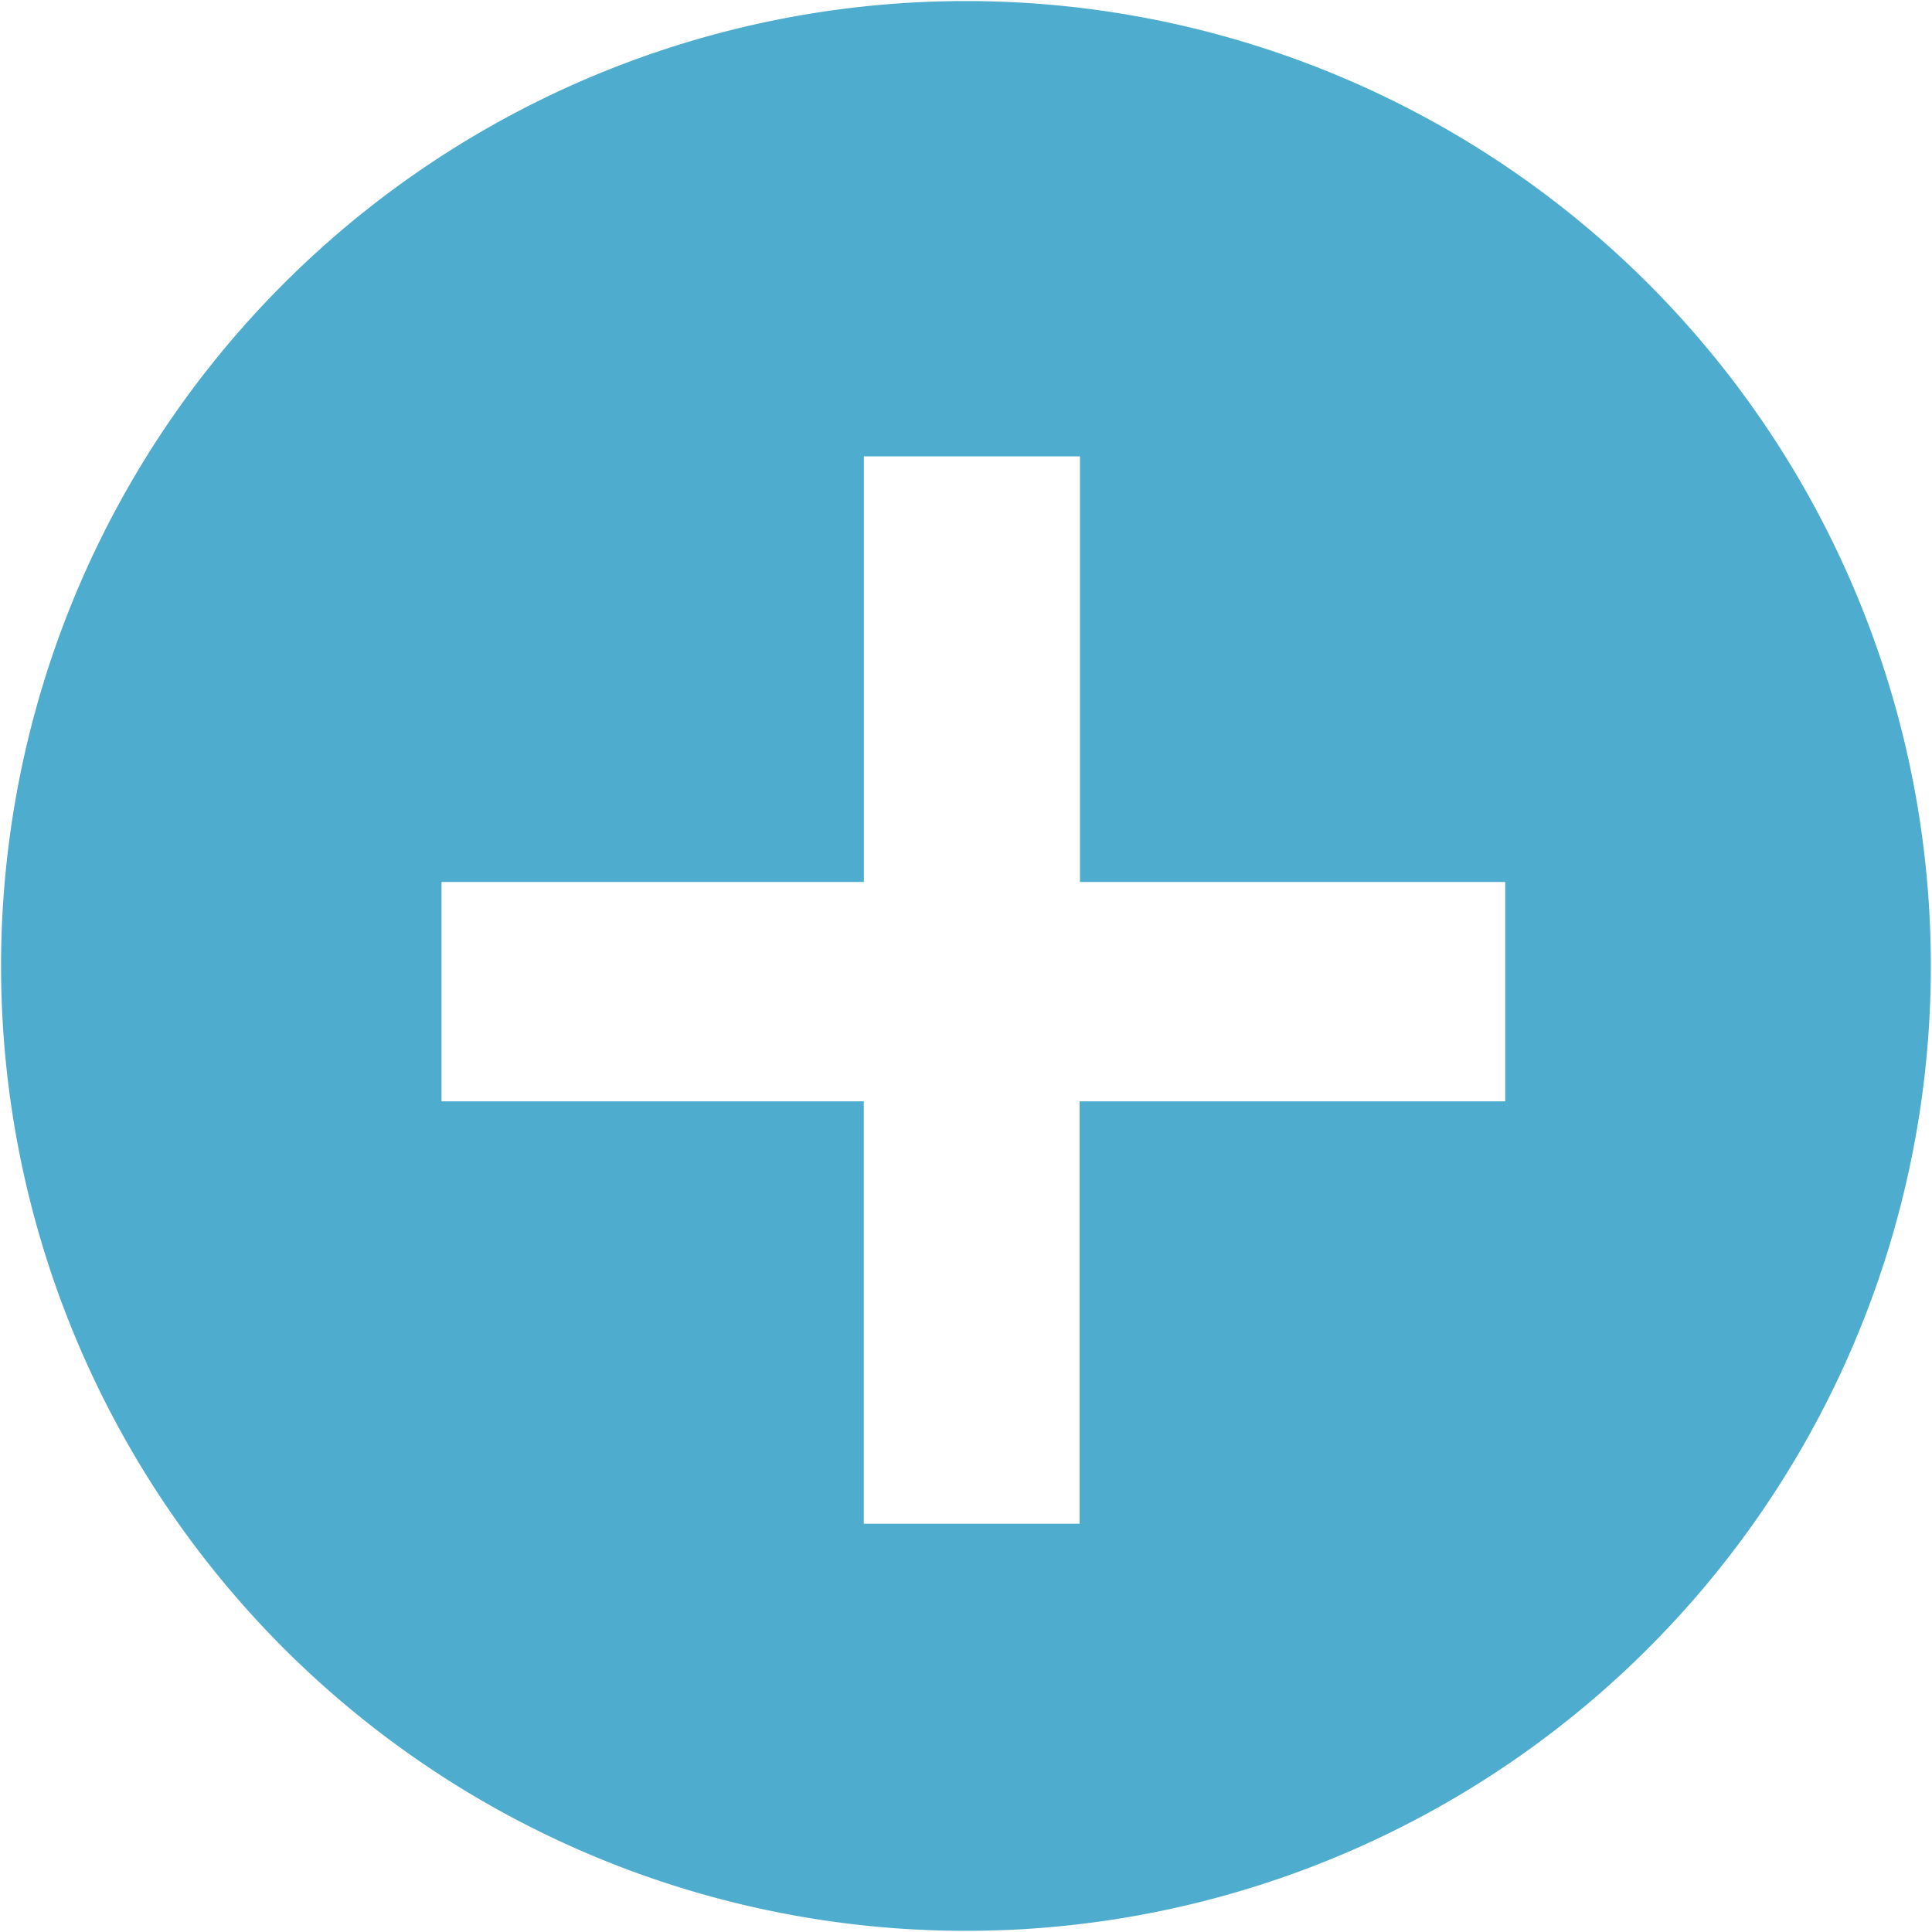
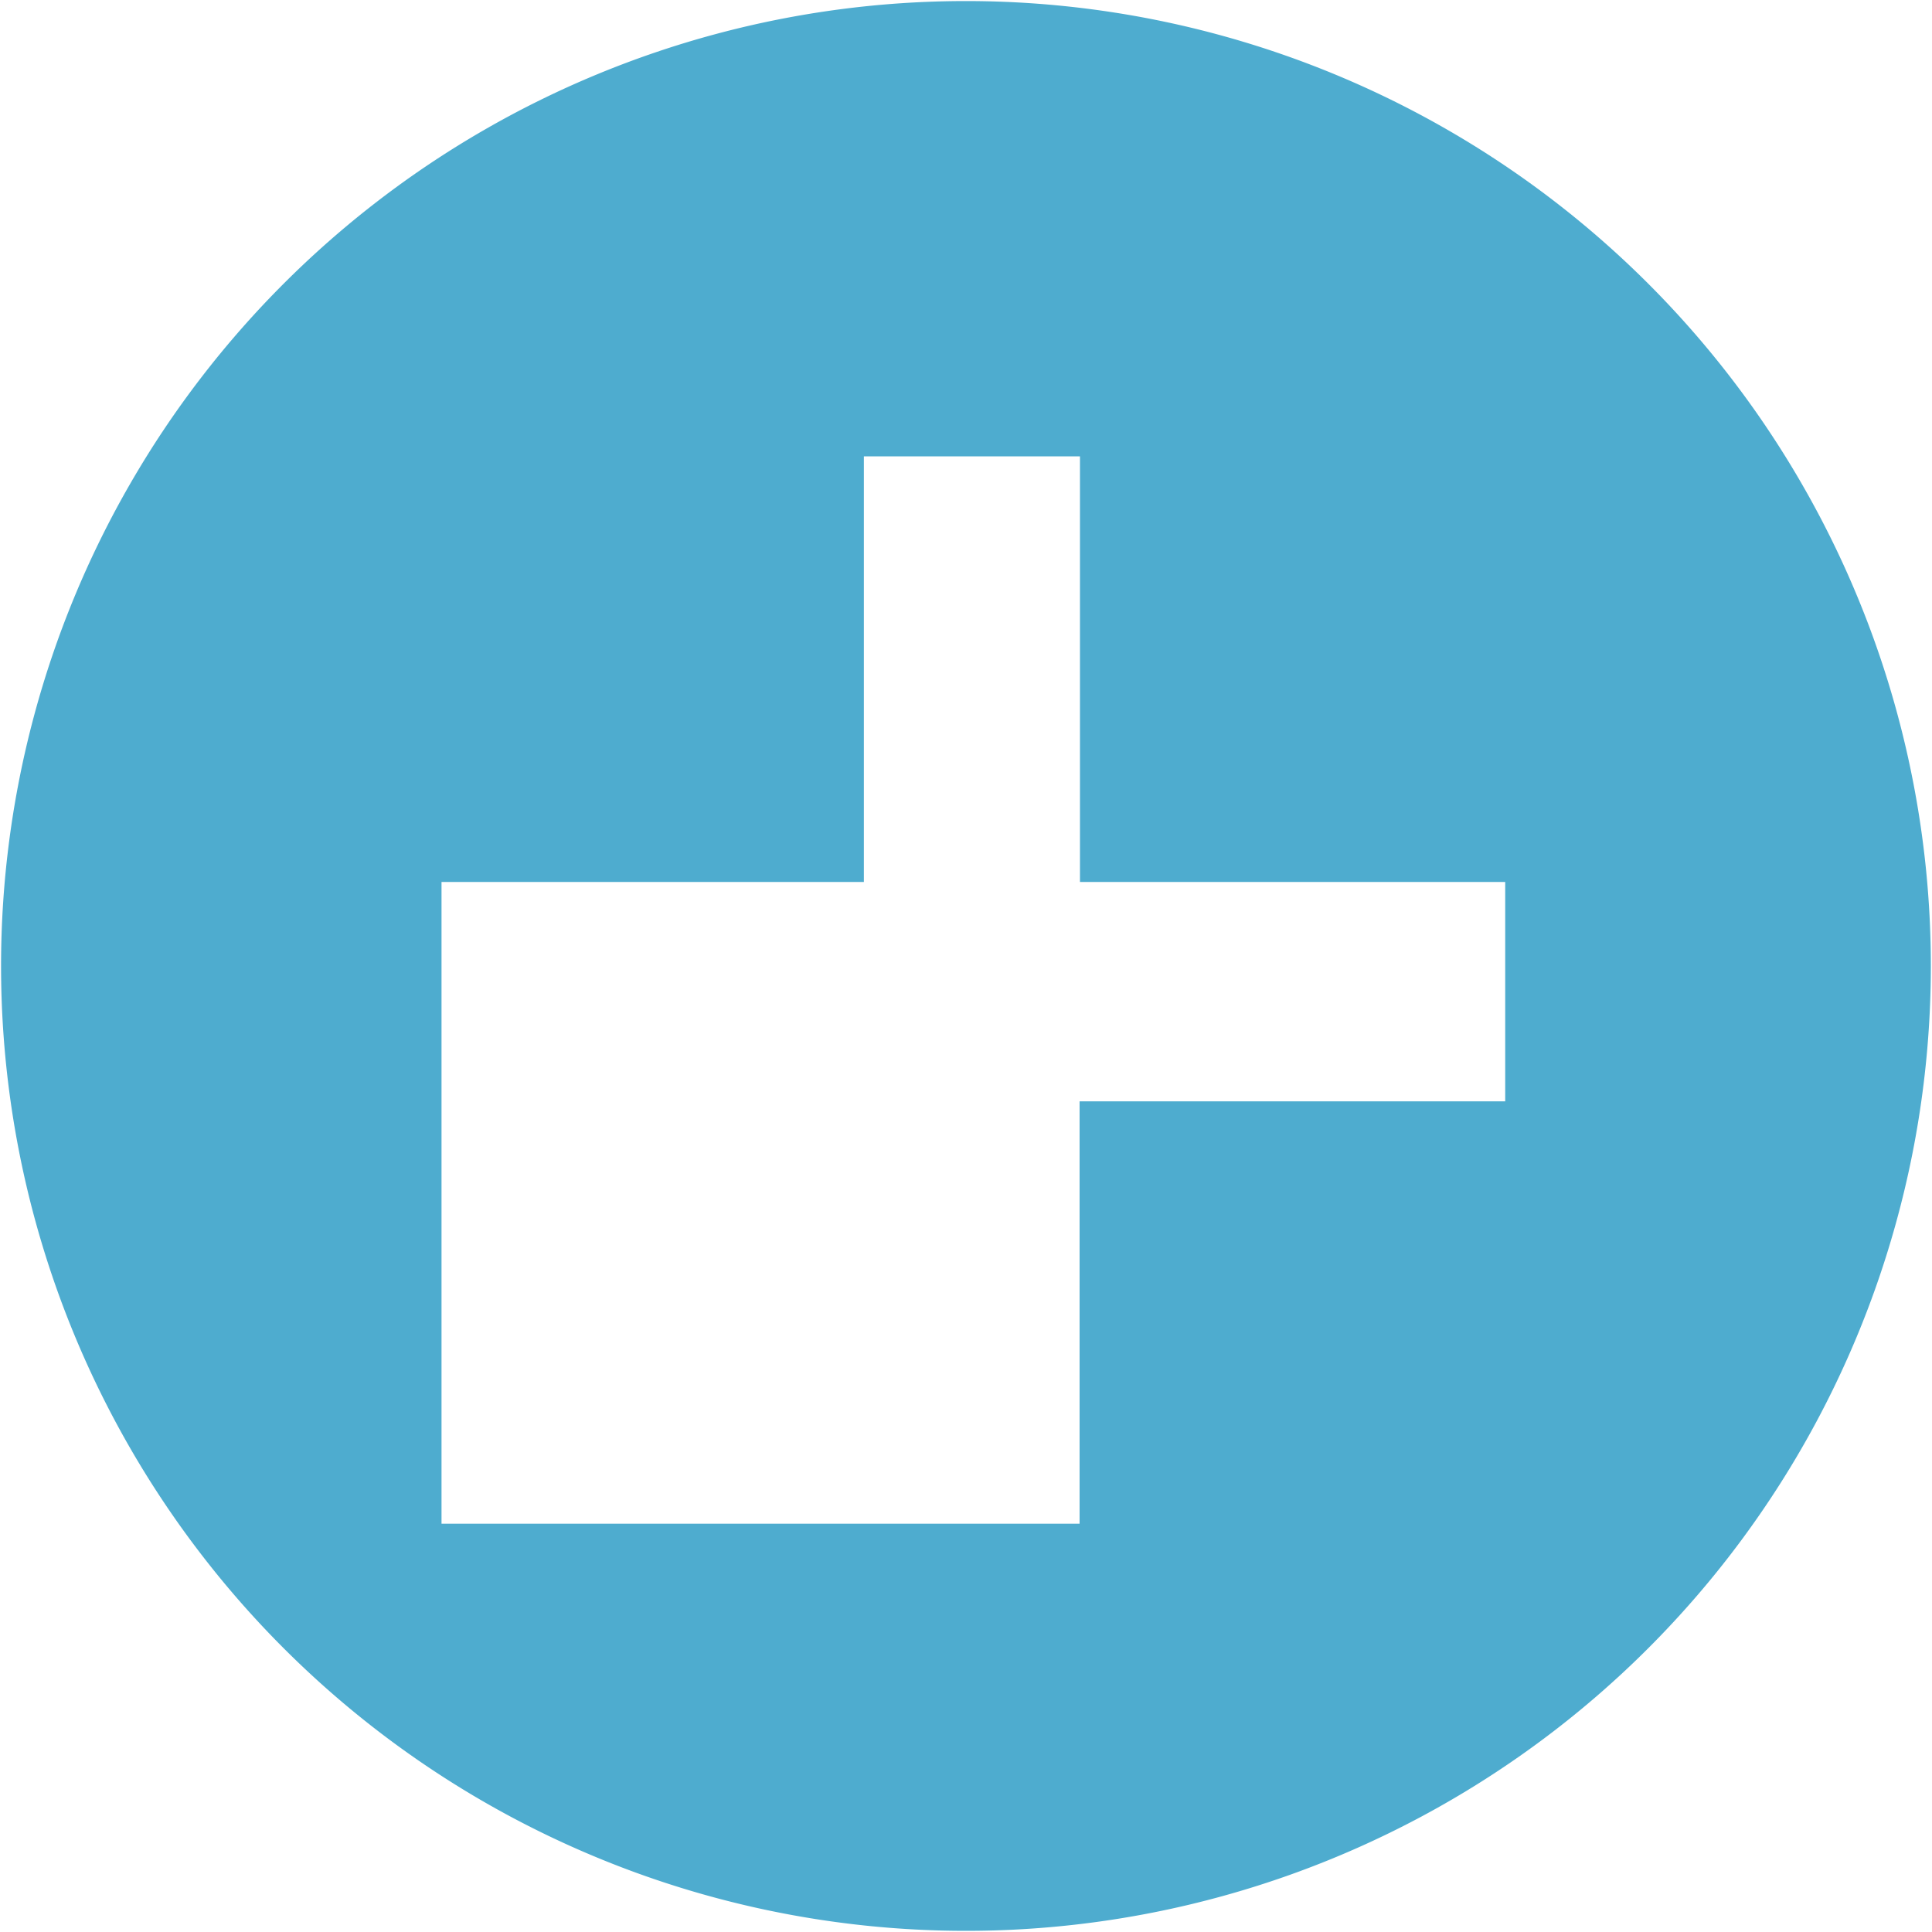
<svg xmlns="http://www.w3.org/2000/svg" width="20.063" height="20.063" viewBox="0 0 20.063 20.063">
  <defs>
    <style>      .cls-1 {        fill: #4eaccf;        fill-rule: evenodd;      }    </style>
  </defs>
-   <path id="Rechteck_7_Kopie" data-name="Rechteck 7 Kopie" class="cls-1" d="M20,9.98A10.02,10.02,0,1,1,9.98,20,10.02,10.02,0,0,1,20,9.98Zm5.6,11.426h-4.42v4.386H18.939V21.406H14.554V19.128h4.386v-4.42h2.244v4.42H25.6v2.278Z" transform="translate(-9.969 -9.969)" />
+   <path id="Rechteck_7_Kopie" data-name="Rechteck 7 Kopie" class="cls-1" d="M20,9.98A10.02,10.02,0,1,1,9.98,20,10.02,10.02,0,0,1,20,9.98Zm5.6,11.426h-4.42v4.386H18.939H14.554V19.128h4.386v-4.42h2.244v4.42H25.6v2.278Z" transform="translate(-9.969 -9.969)" />
</svg>